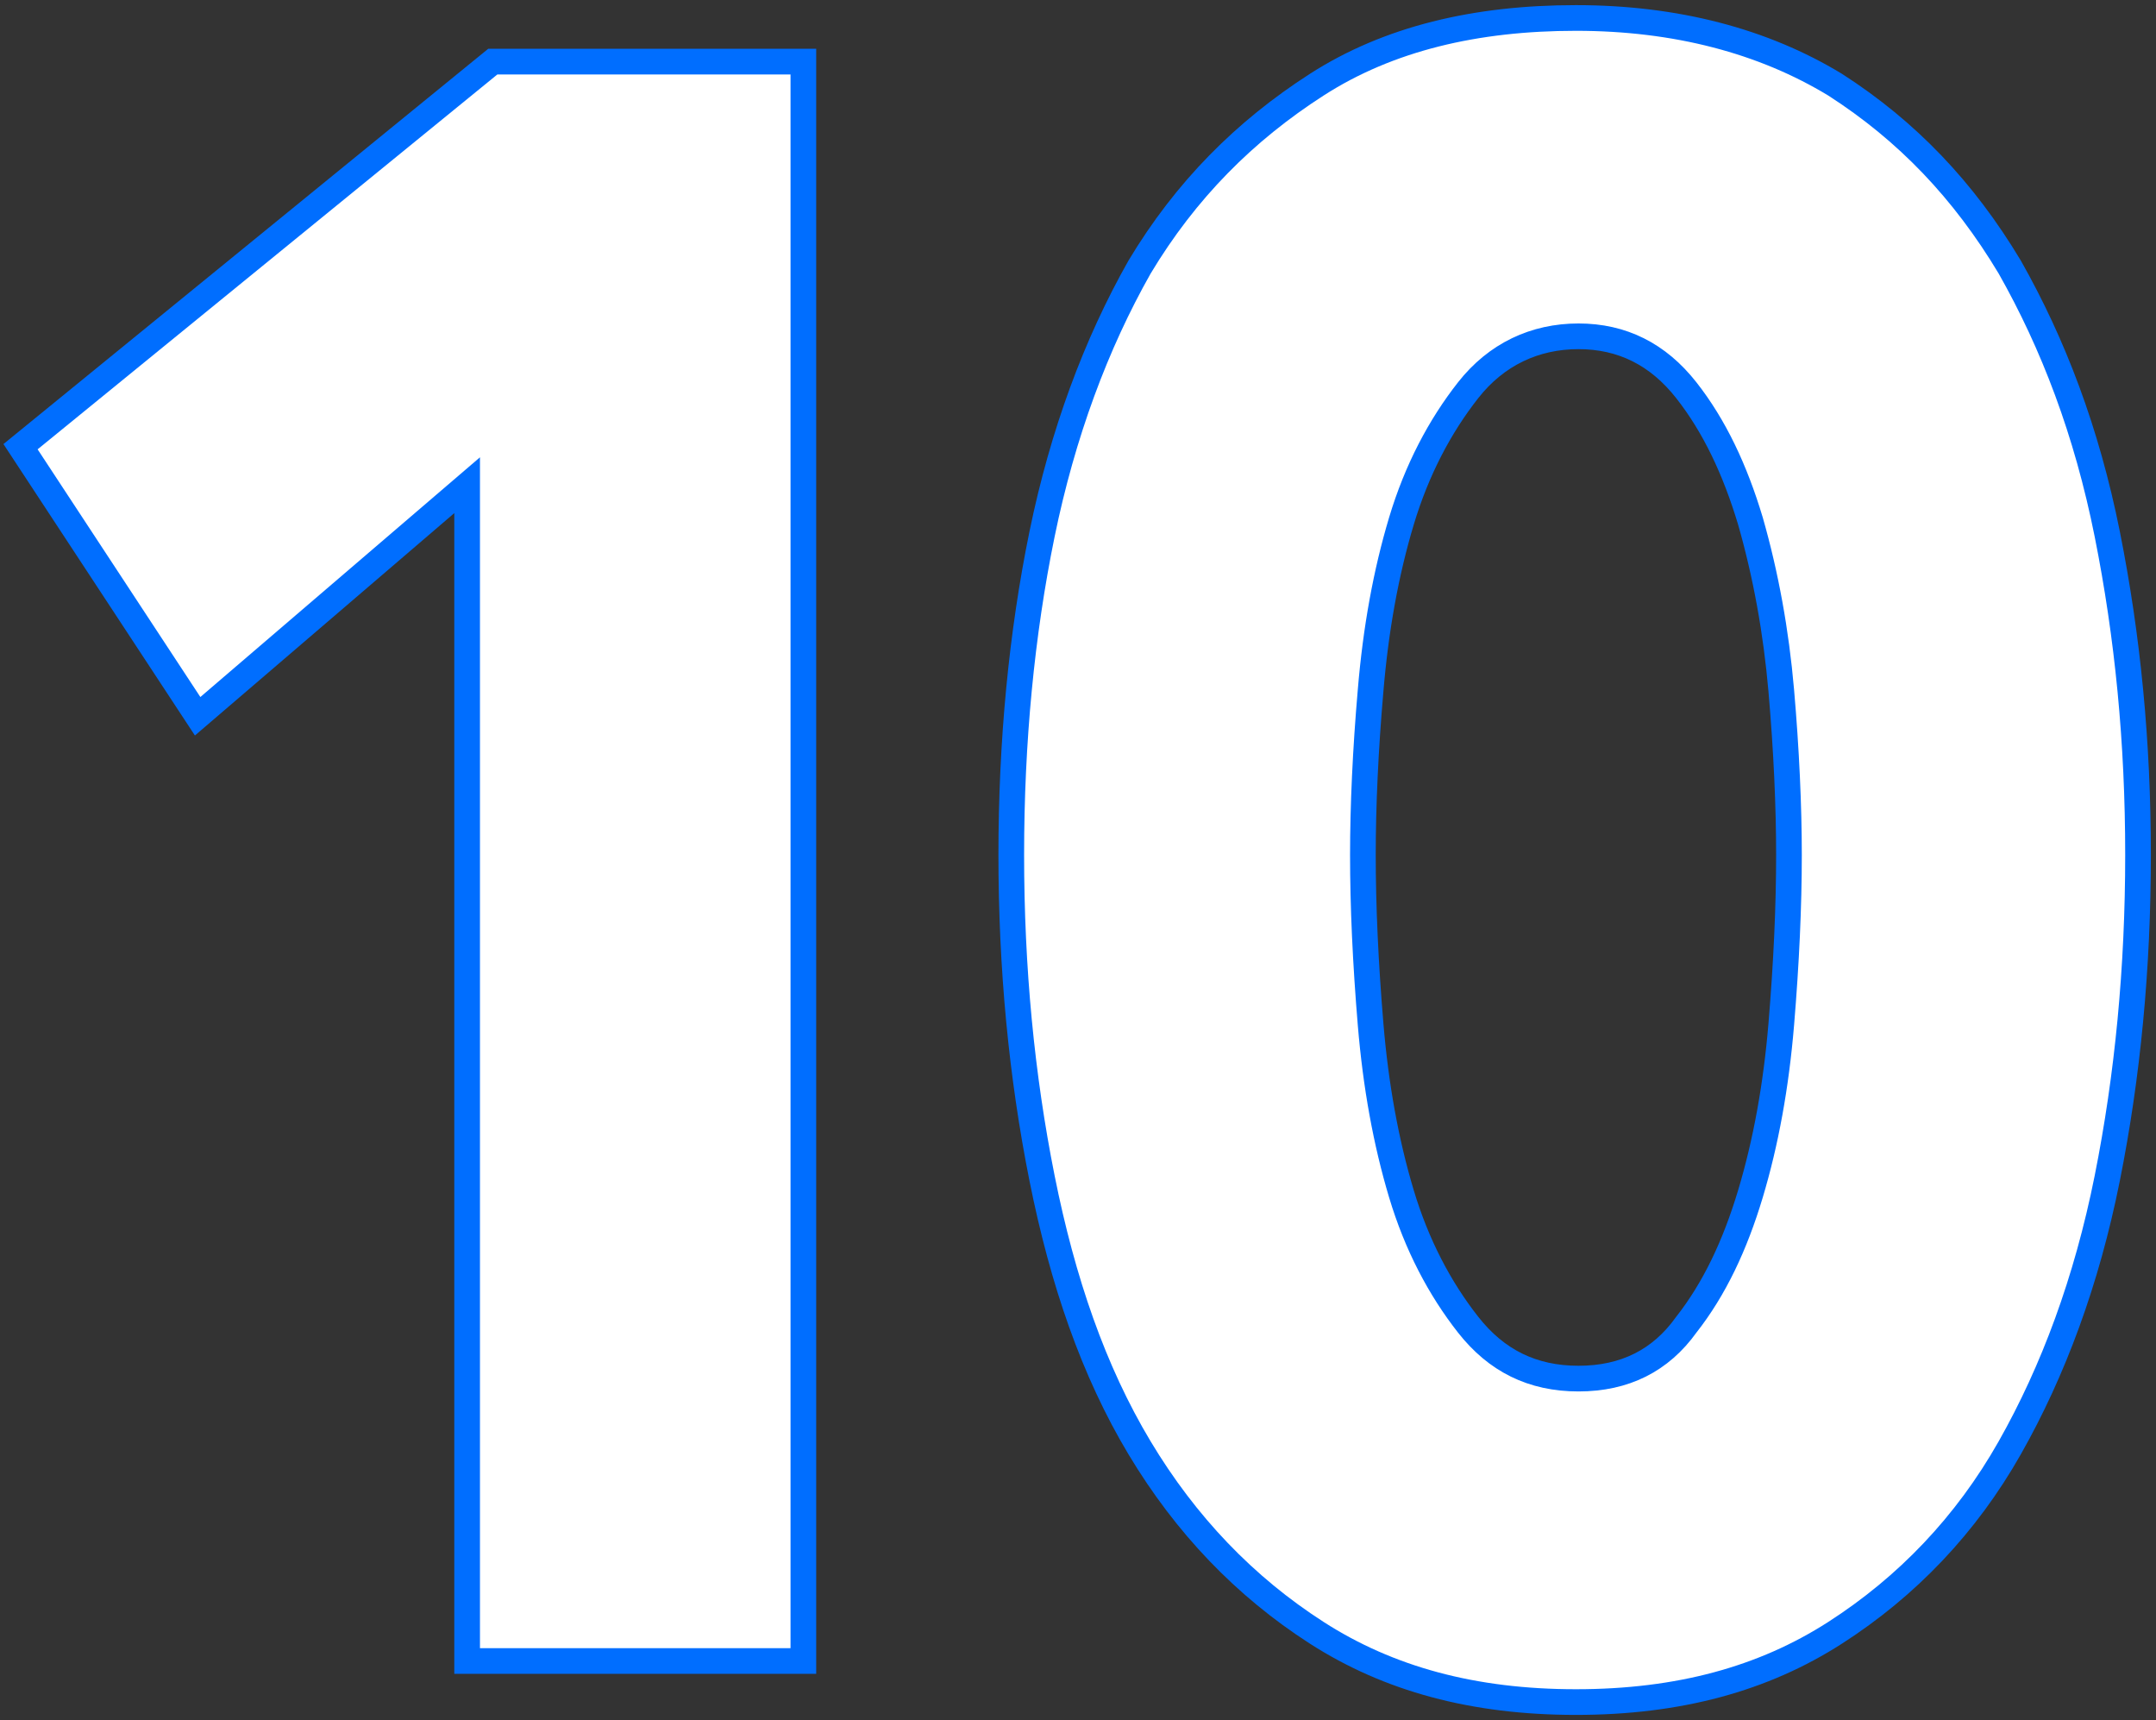
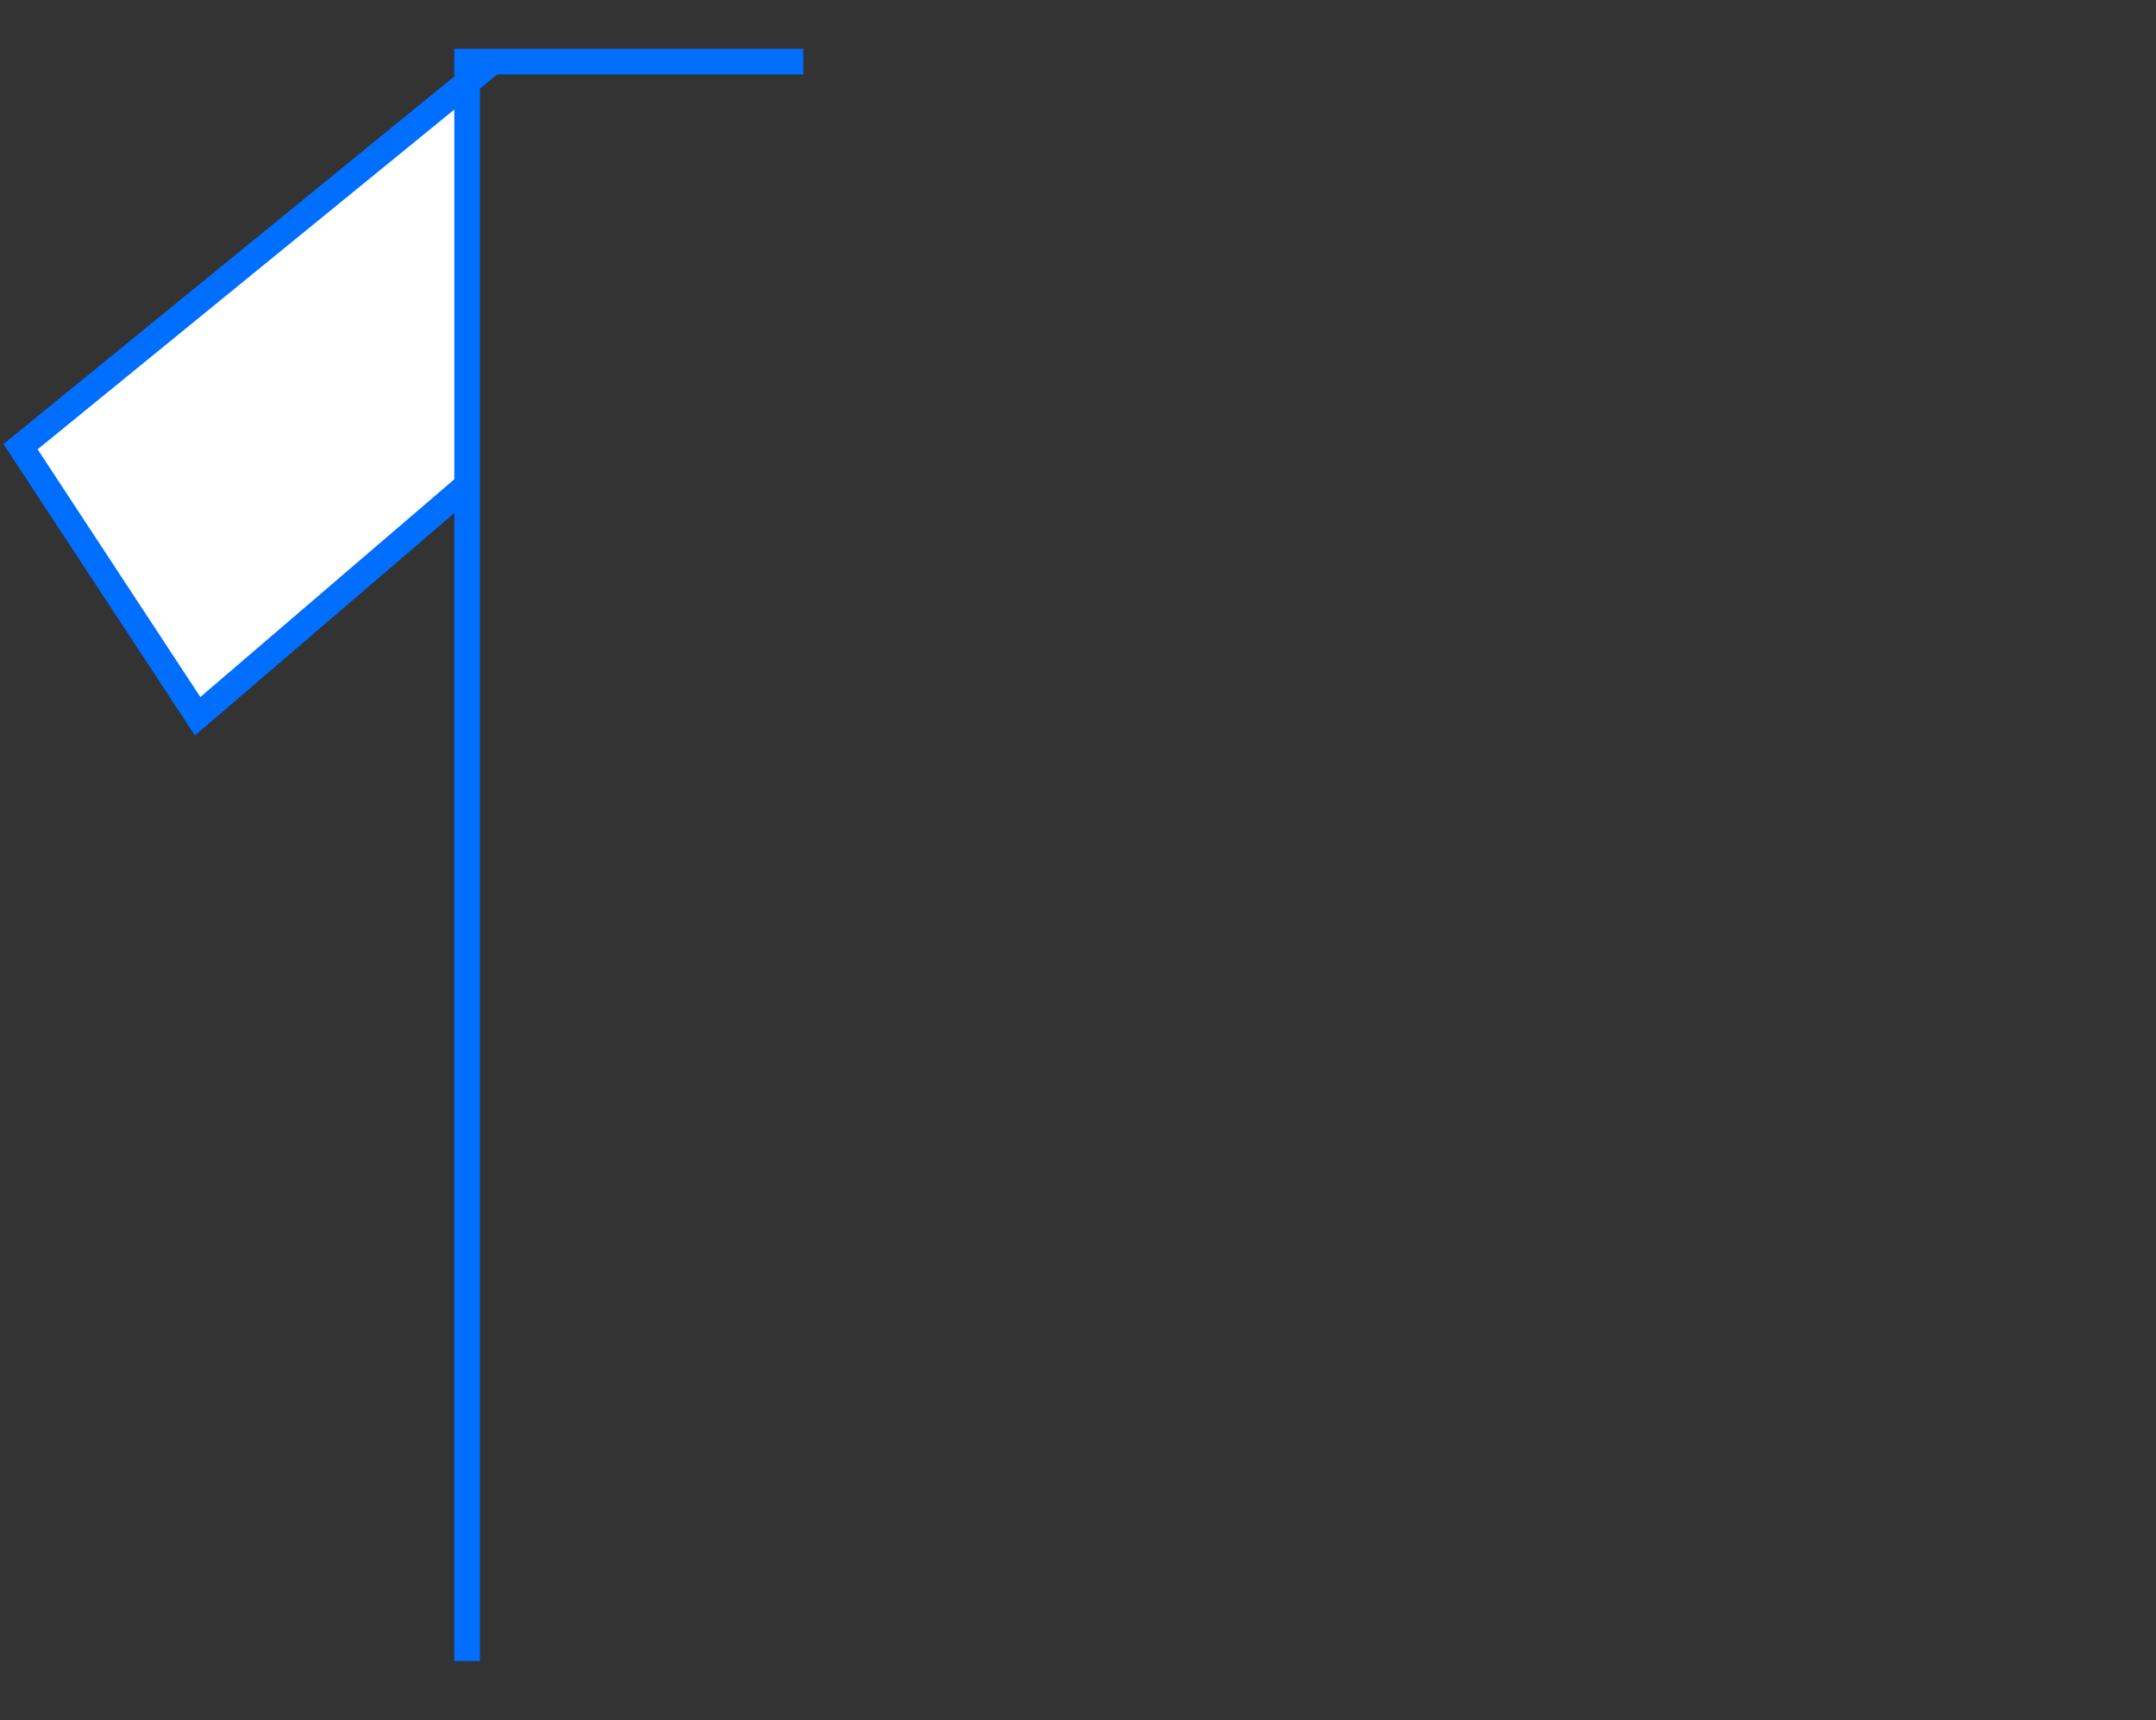
<svg xmlns="http://www.w3.org/2000/svg" version="1.1" x="0px" y="0px" width="84px" height="67px" viewBox="0 0 84 67" style="enable-background:new 0 0 84 67;" xml:space="preserve">
  <rect x="0" y="0" width="84" height="67" fill="#333333" stroke="none" />
  <style type="text/css">
	.st0{fill:#fff;stroke:#006EFF;stroke-miterlimit:10;}
</style>
-   <path class="st0" d="M18.2,64.7V18.9l-10.5,9L0.8,17.4l18.4-15h12.1v62.3H18.2z" />
-   <path class="st0" d="M83.3,33.3c0,4.4-0.4,8.6-1.2,12.6c-0.8,4-2.1,7.5-3.8,10.5c-1.7,3-4,5.4-6.8,7.2c-2.8,1.8-6.1,2.7-10.1,2.7  s-7.3-0.9-10.1-2.7c-2.8-1.8-5.1-4.2-6.9-7.2c-1.8-3-3-6.5-3.8-10.5c-0.8-4-1.2-8.2-1.2-12.6c0-4.4,0.4-8.6,1.2-12.5  s2.1-7.4,3.8-10.4c1.8-3,4.1-5.3,6.9-7.1c2.8-1.8,6.2-2.6,10.1-2.6s7.3,0.9,10.1,2.6c2.8,1.8,5,4.1,6.8,7.1c1.7,3,3,6.4,3.8,10.4  S83.3,28.9,83.3,33.3z M69.7,33.3c0-1.9-0.1-4.1-0.3-6.4c-0.2-2.3-0.6-4.5-1.2-6.6c-0.6-2-1.4-3.7-2.5-5.1c-1.1-1.4-2.5-2.1-4.2-2.1  s-3.2,0.7-4.3,2.1c-1.1,1.4-2,3.1-2.6,5.1c-0.6,2-1,4.2-1.2,6.6c-0.2,2.3-0.3,4.5-0.3,6.4c0,2,0.1,4.2,0.3,6.6  c0.2,2.4,0.6,4.6,1.2,6.6c0.6,2,1.5,3.7,2.6,5.1c1.1,1.4,2.5,2.1,4.3,2.1s3.2-0.7,4.2-2.1c1.1-1.4,1.9-3.1,2.5-5.1  c0.6-2,1-4.2,1.2-6.6C69.6,37.5,69.7,35.3,69.7,33.3z" />
+   <path class="st0" d="M18.2,64.7V18.9l-10.5,9L0.8,17.4l18.4-15h12.1H18.2z" />
</svg>